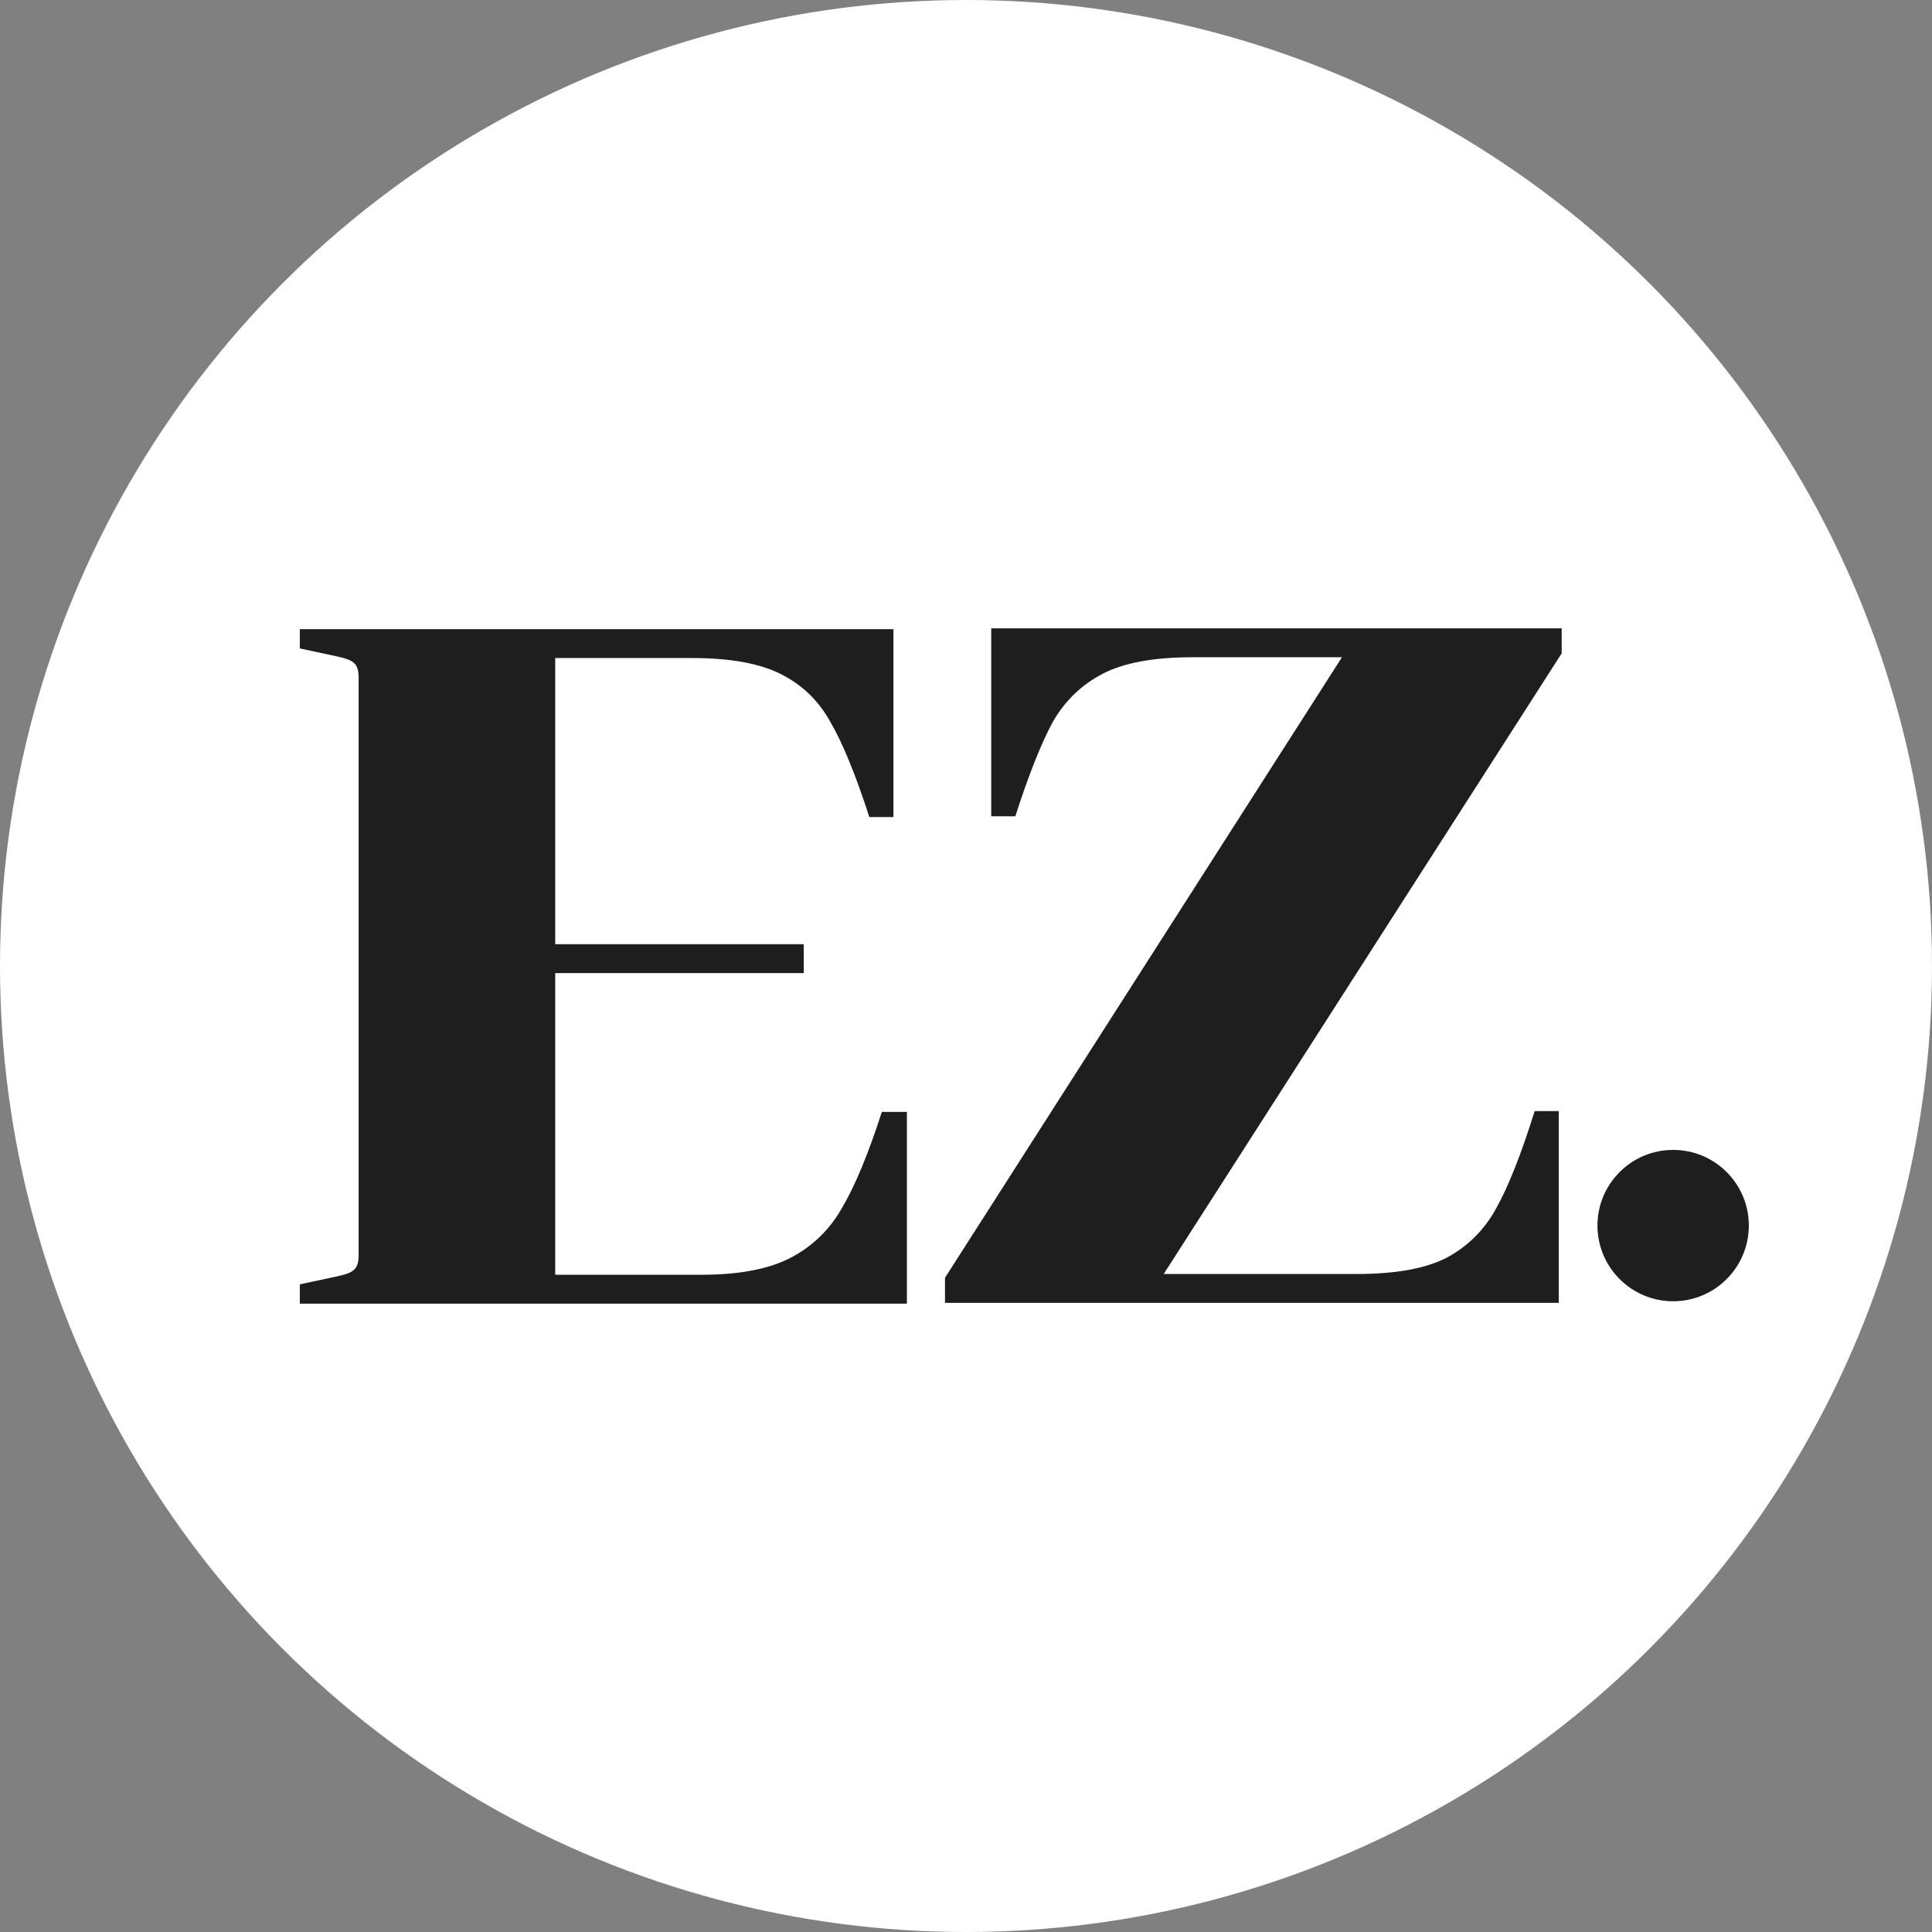
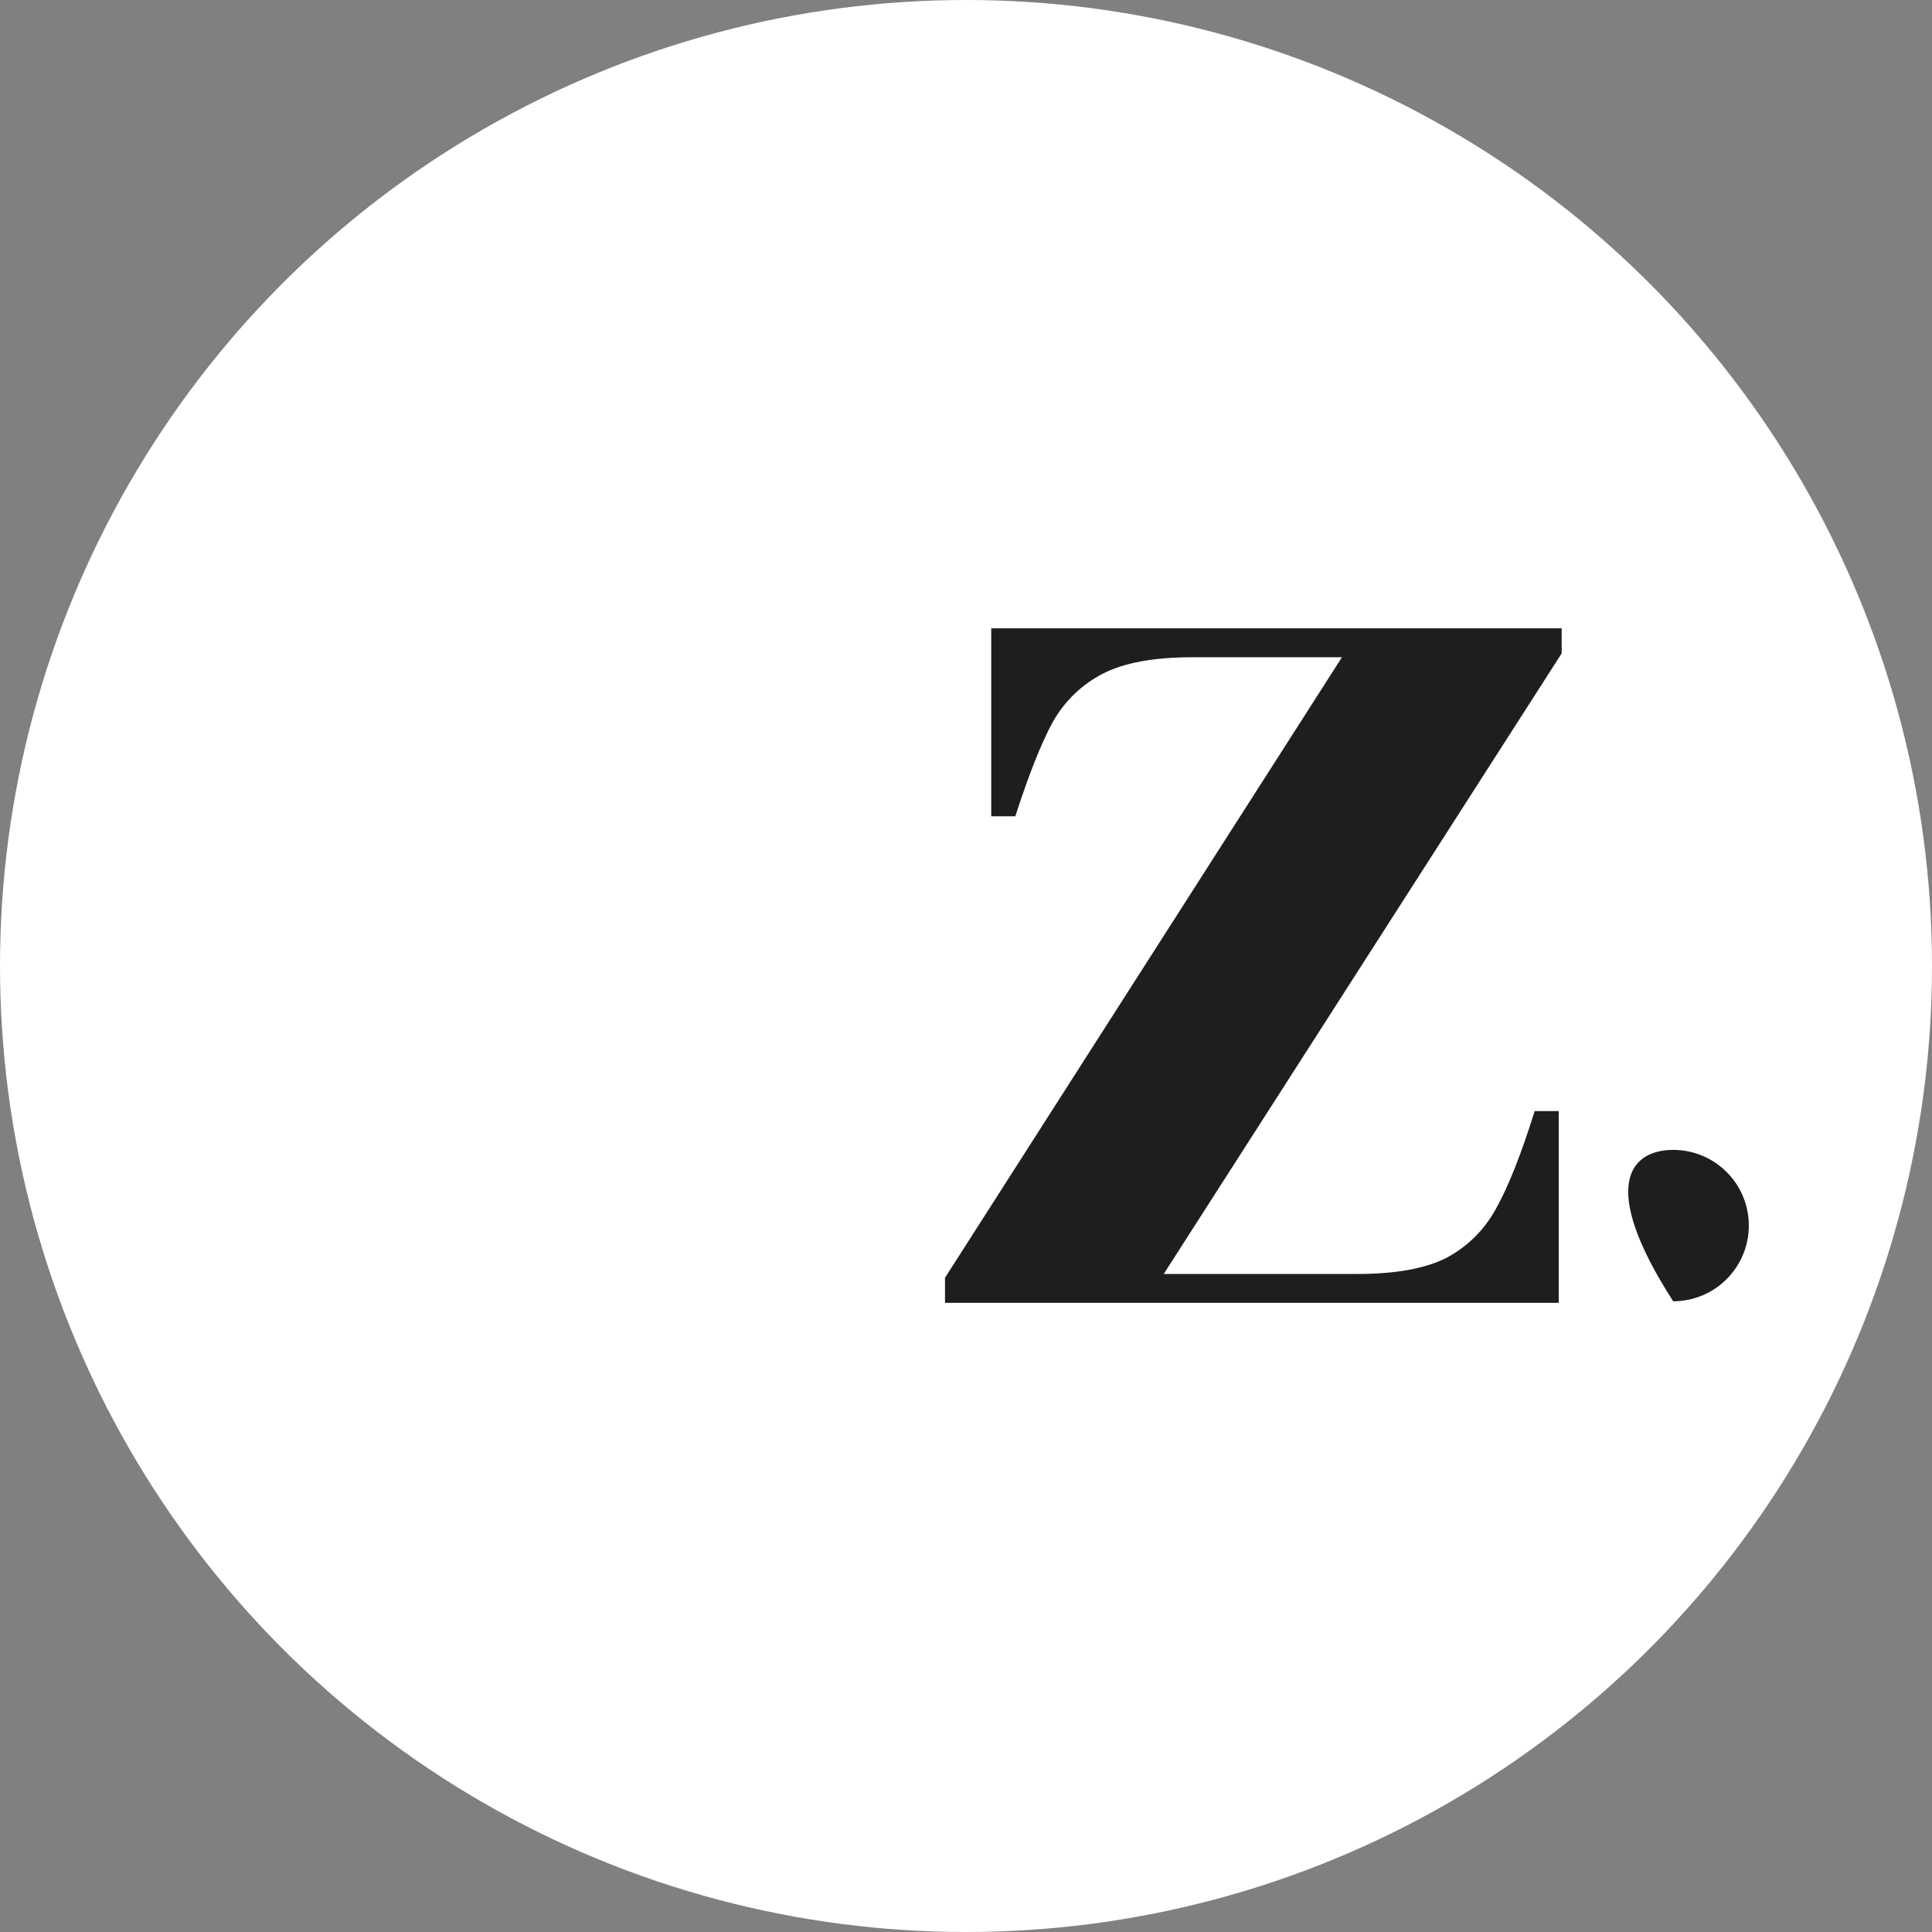
<svg xmlns="http://www.w3.org/2000/svg" width="32" height="32" viewBox="0 0 32 32" fill="none">
  <rect x="0" y="0" width="32" height="32" fill="#808080" stroke="none" />
  <g clip-path="url(#clip0_143_5)">
    <circle cx="16" cy="16" r="16" fill="white" />
-     <path d="M5.557 21.146C5.716 21.114 5.818 21.077 5.86 21.034C5.913 20.991 5.94 20.912 5.94 20.795V11.219C5.94 11.101 5.913 11.022 5.86 10.979C5.818 10.937 5.716 10.899 5.557 10.867L4.966 10.74V10.421H14.798V13.533H14.399C14.175 12.841 13.963 12.32 13.76 11.969C13.569 11.617 13.297 11.351 12.946 11.171C12.595 10.99 12.101 10.899 11.462 10.899H9.196V15.639H13.313V16.118H9.196V21.114H11.622C12.249 21.114 12.744 21.018 13.106 20.827C13.468 20.635 13.75 20.358 13.952 19.997C14.165 19.635 14.383 19.108 14.606 18.417H15.021V21.593H4.966V21.273L5.557 21.146Z" fill="#1E1E1E" />
    <path d="M15.652 21.579V21.164L22.227 10.886H19.753C19.115 10.886 18.62 10.976 18.269 11.157C17.918 11.338 17.641 11.604 17.439 11.955C17.248 12.306 17.04 12.828 16.817 13.52H16.418V10.407H25.866V10.822L19.275 21.101H22.483C23.121 21.101 23.616 21.01 23.967 20.829C24.318 20.638 24.589 20.366 24.781 20.015C24.983 19.654 25.196 19.116 25.419 18.403H25.818V21.579H15.652Z" fill="#1E1E1E" />
-     <path d="M28.966 20.299C28.966 20.991 28.405 21.553 27.713 21.553C27.02 21.553 26.459 20.991 26.459 20.299C26.459 19.607 27.02 19.046 27.713 19.046C28.405 19.046 28.966 19.607 28.966 20.299Z" fill="#1E1E1E" />
+     <path d="M28.966 20.299C28.966 20.991 28.405 21.553 27.713 21.553C26.459 19.607 27.02 19.046 27.713 19.046C28.405 19.046 28.966 19.607 28.966 20.299Z" fill="#1E1E1E" />
  </g>
  <defs>
    <clipPath id="clip0_143_5">
      <rect width="32" height="32" fill="white" />
    </clipPath>
  </defs>
</svg>